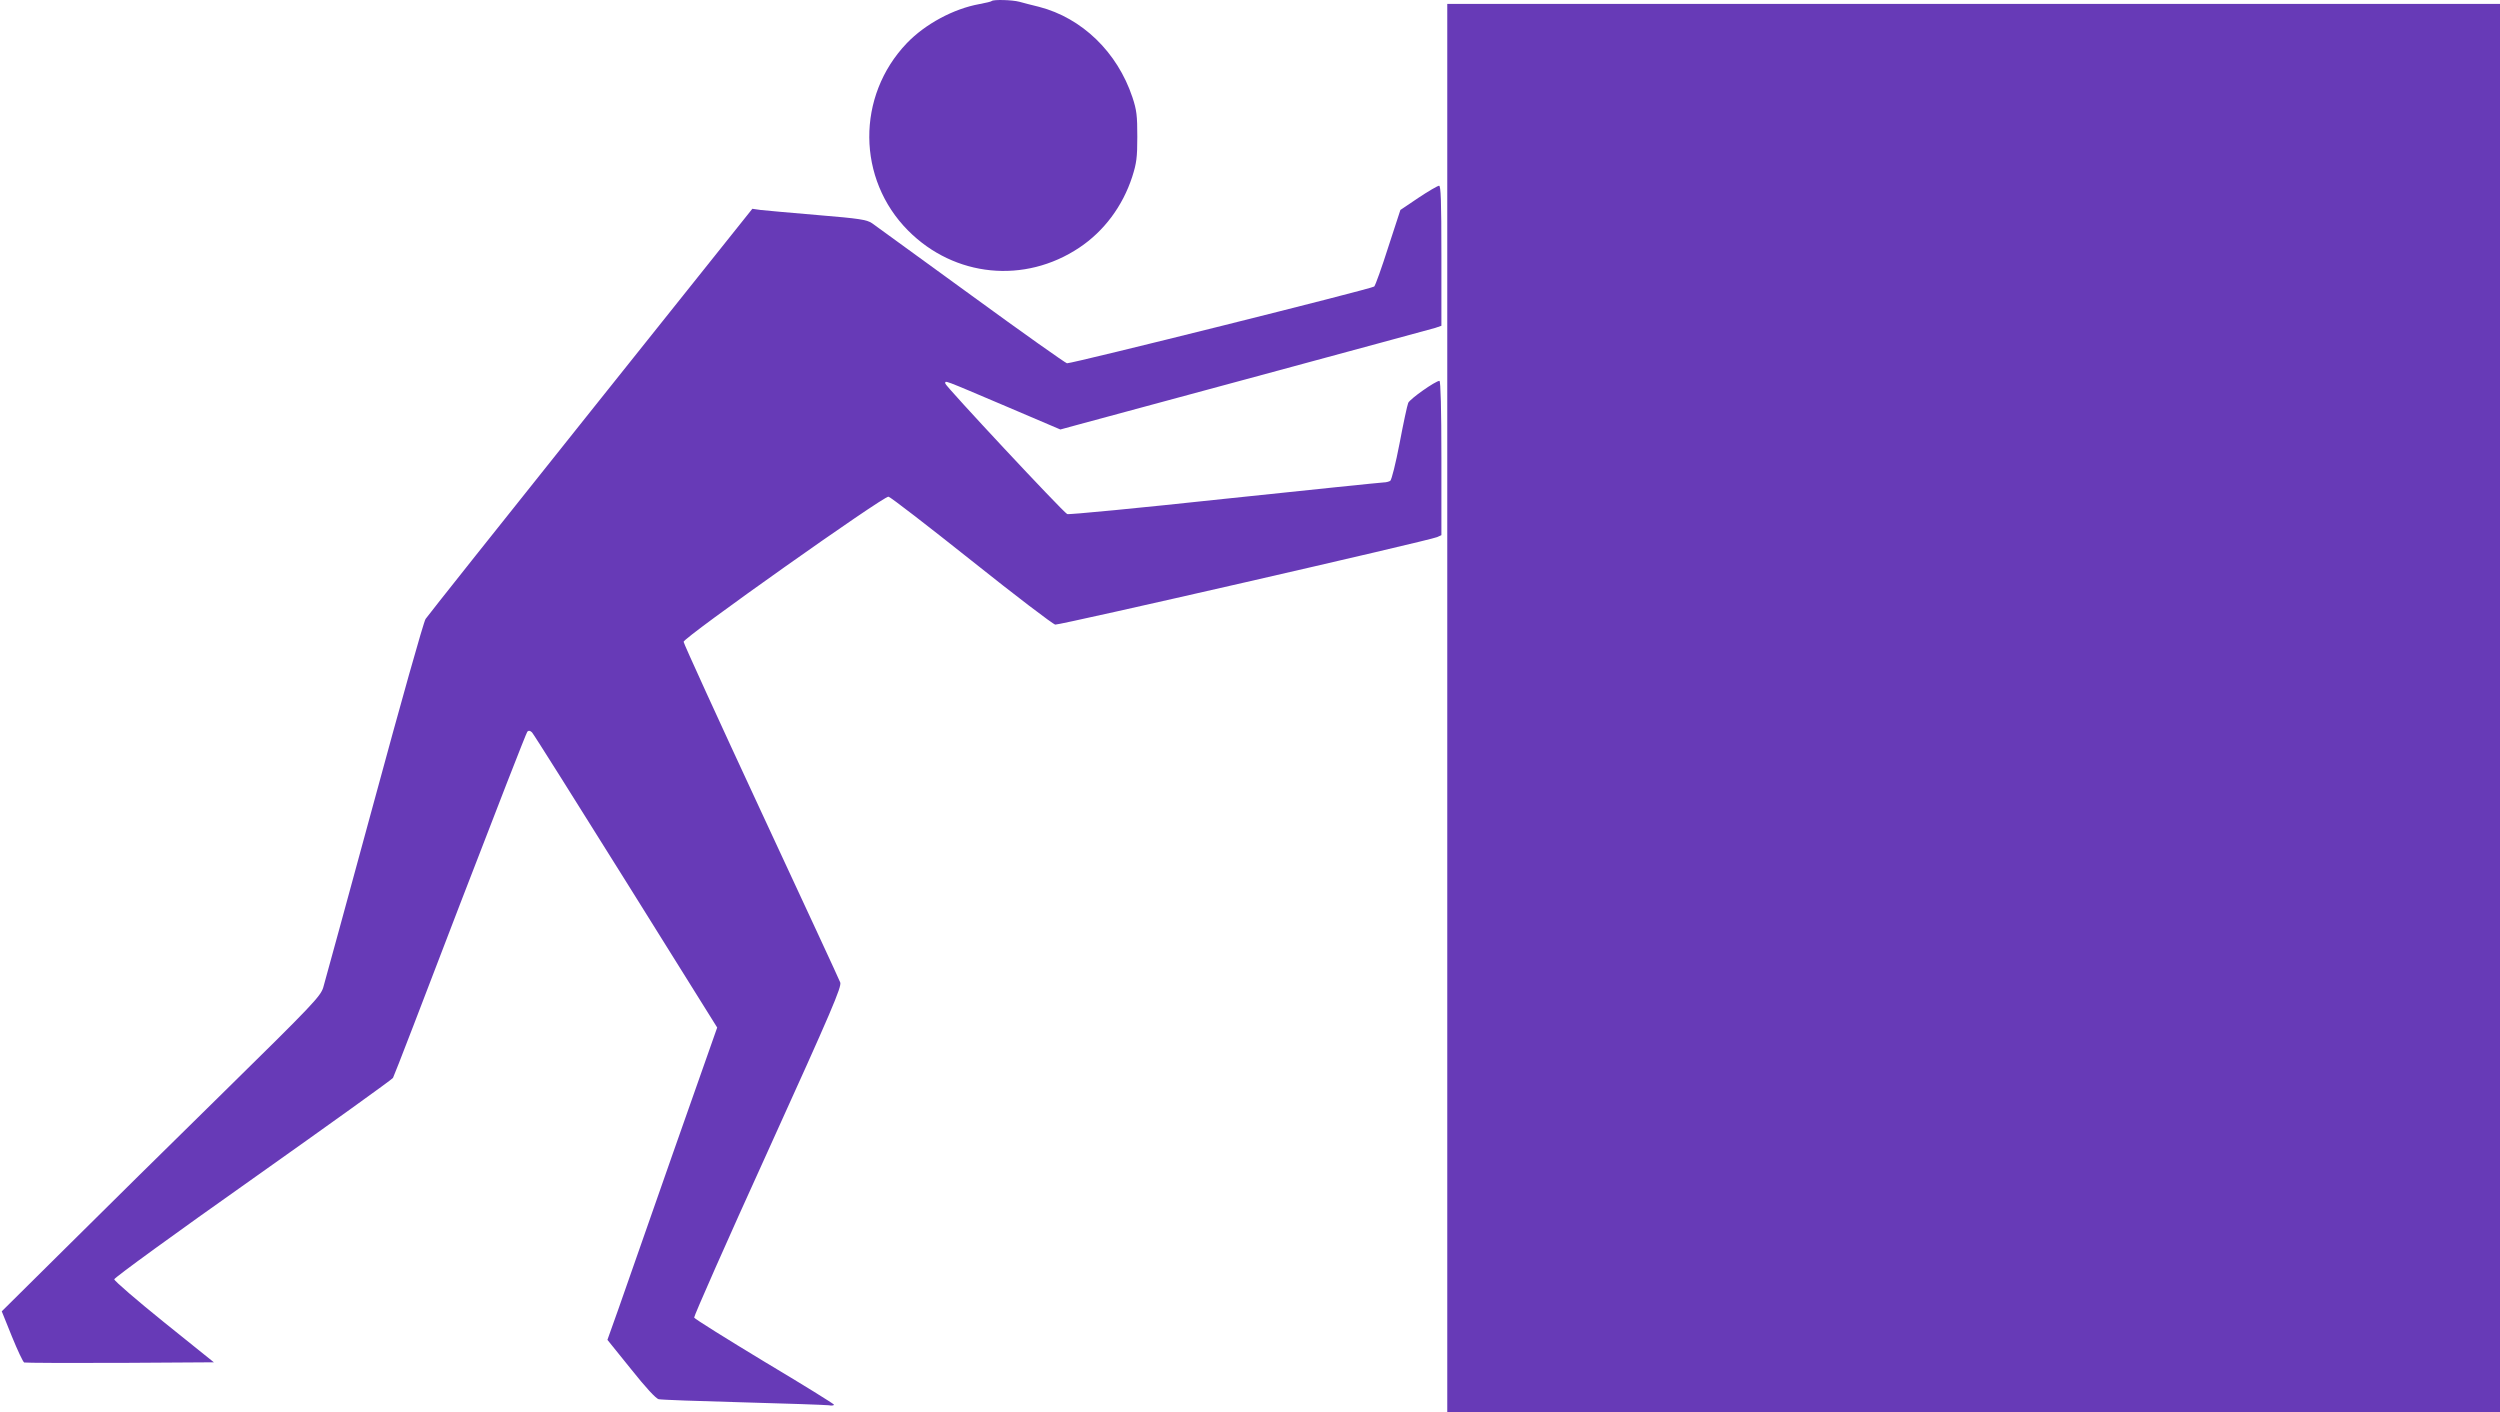
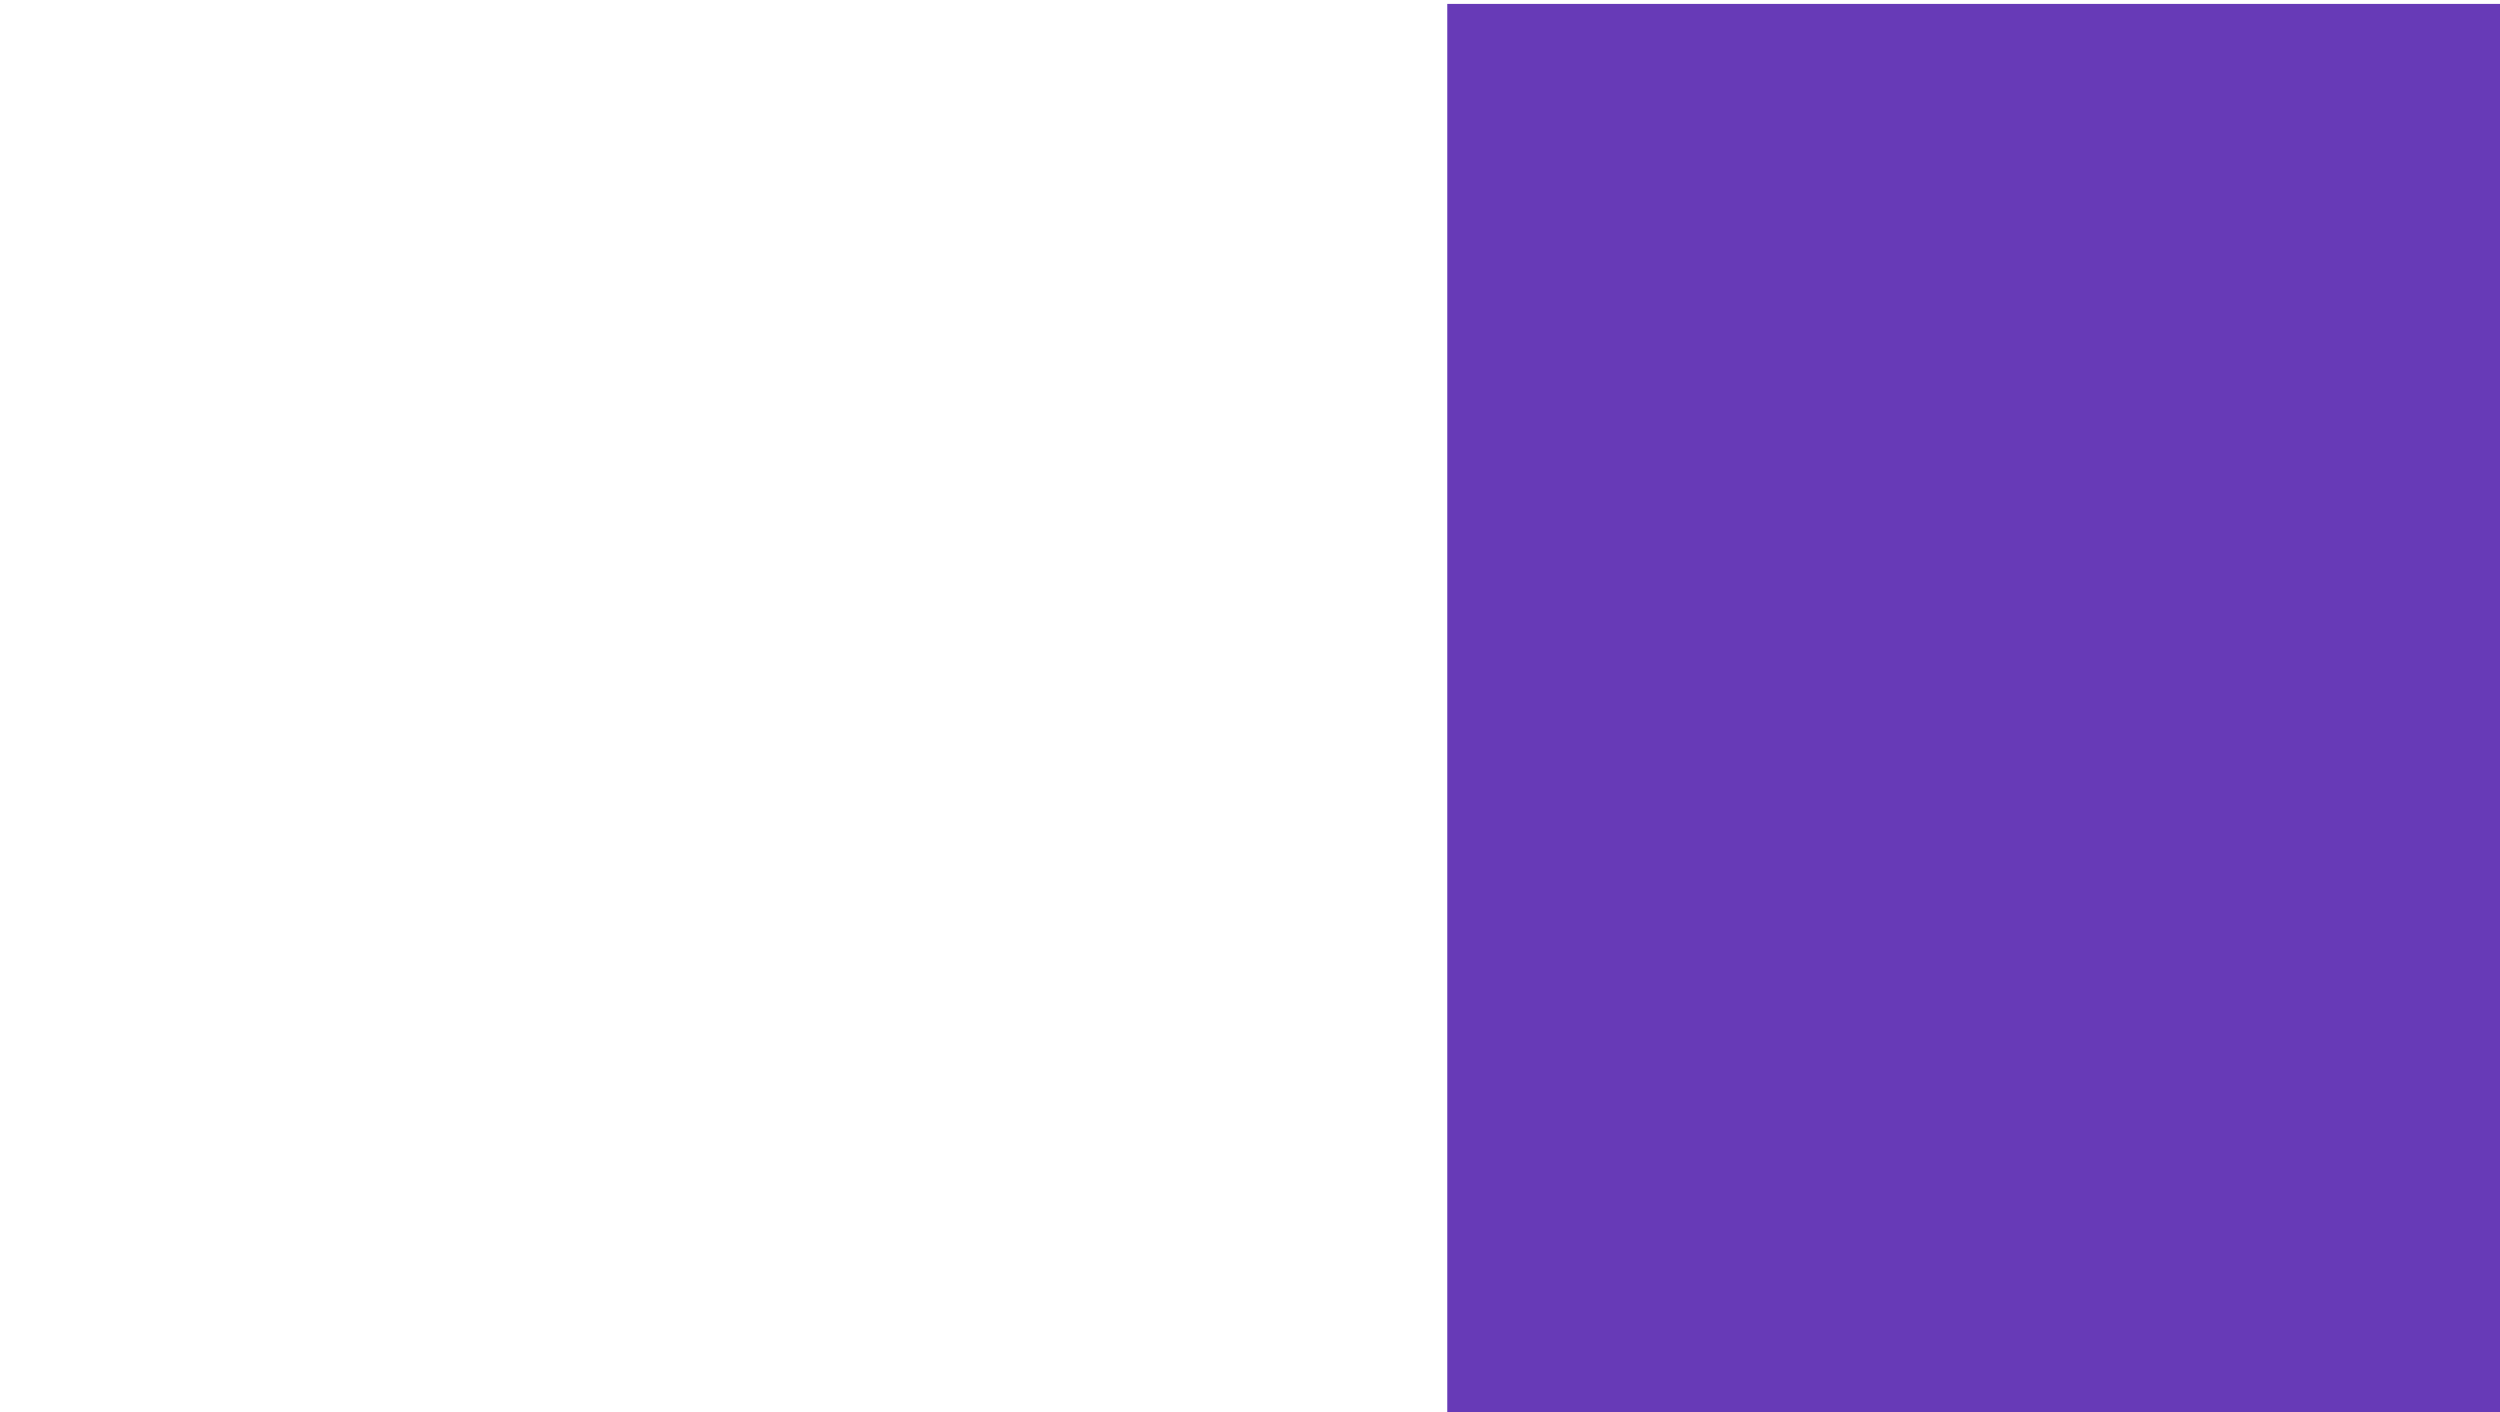
<svg xmlns="http://www.w3.org/2000/svg" version="1.0" width="1280pt" height="723pt" viewBox="0 0 1280 723" preserveAspectRatio="xMidYMid meet">
  <g transform="translate(0,723) scale(0.1,-0.1)" fill="#673ab7" stroke="none">
-     <path d="M5078 7225 c-2 -3 -31 -10 -64 -16 -132 -24 -277 -102 -371 -200 -259 -271 -256 -696 7 -960 237 -238 596 -274 876 -87 126 84 222 212 271 363 22 69 26 98 26 205 0 107 -3 136 -25 202 -77 231 -258 406 -478 463 -36 9 -81 20 -101 26 -38 10 -132 12 -141 4z" />
    <path d="M7410 3605 l0 -3605 2695 0 2695 0 0 3605 0 3605 -2695 0 -2695 0 0 -3605z" />
-     <path d="M7262 6217 l-92 -62 -62 -190 c-33 -104 -66 -196 -72 -202 -10 -11 -1539 -393 -1573 -393 -6 0 -227 156 -490 348 -263 191 -492 357 -508 369 -27 18 -61 24 -280 42 -138 12 -269 23 -291 26 l-42 6 -828 -1037 c-456 -571 -836 -1049 -845 -1063 -10 -14 -128 -434 -263 -932 -136 -499 -253 -929 -261 -955 -14 -45 -53 -87 -502 -528 -269 -264 -636 -626 -816 -805 l-328 -325 52 -129 c29 -71 57 -131 63 -133 6 -2 227 -3 491 -2 l480 3 -255 205 c-140 113 -255 212 -255 220 0 8 315 237 709 515 390 276 713 508 718 516 5 7 159 408 343 889 185 481 340 879 345 884 7 7 15 5 24 -4 8 -8 224 -352 481 -763 l467 -748 -226 -642 c-124 -353 -250 -713 -280 -800 l-56 -157 121 -150 c74 -93 128 -152 142 -154 12 -3 207 -10 432 -16 226 -6 422 -13 438 -15 15 -3 27 -1 27 3 0 4 -160 103 -356 220 -195 118 -357 219 -360 226 -2 6 167 390 377 851 330 727 379 843 371 865 -5 14 -188 408 -406 877 -218 469 -396 859 -396 867 0 22 1027 749 1049 743 11 -2 202 -150 426 -328 223 -178 416 -325 428 -327 23 -3 1914 430 1955 448 l22 10 0 395 c0 248 -4 395 -10 395 -20 0 -152 -93 -160 -113 -5 -12 -25 -105 -44 -206 -20 -104 -41 -188 -48 -193 -7 -4 -22 -8 -33 -8 -11 0 -378 -38 -815 -84 -437 -47 -799 -82 -806 -78 -26 15 -624 656 -624 668 0 17 -22 25 317 -119 l272 -116 88 24 c48 13 473 128 943 255 470 127 870 236 888 241 l32 11 0 359 c0 281 -3 359 -12 358 -7 0 -55 -28 -106 -62z" />
  </g>
</svg>